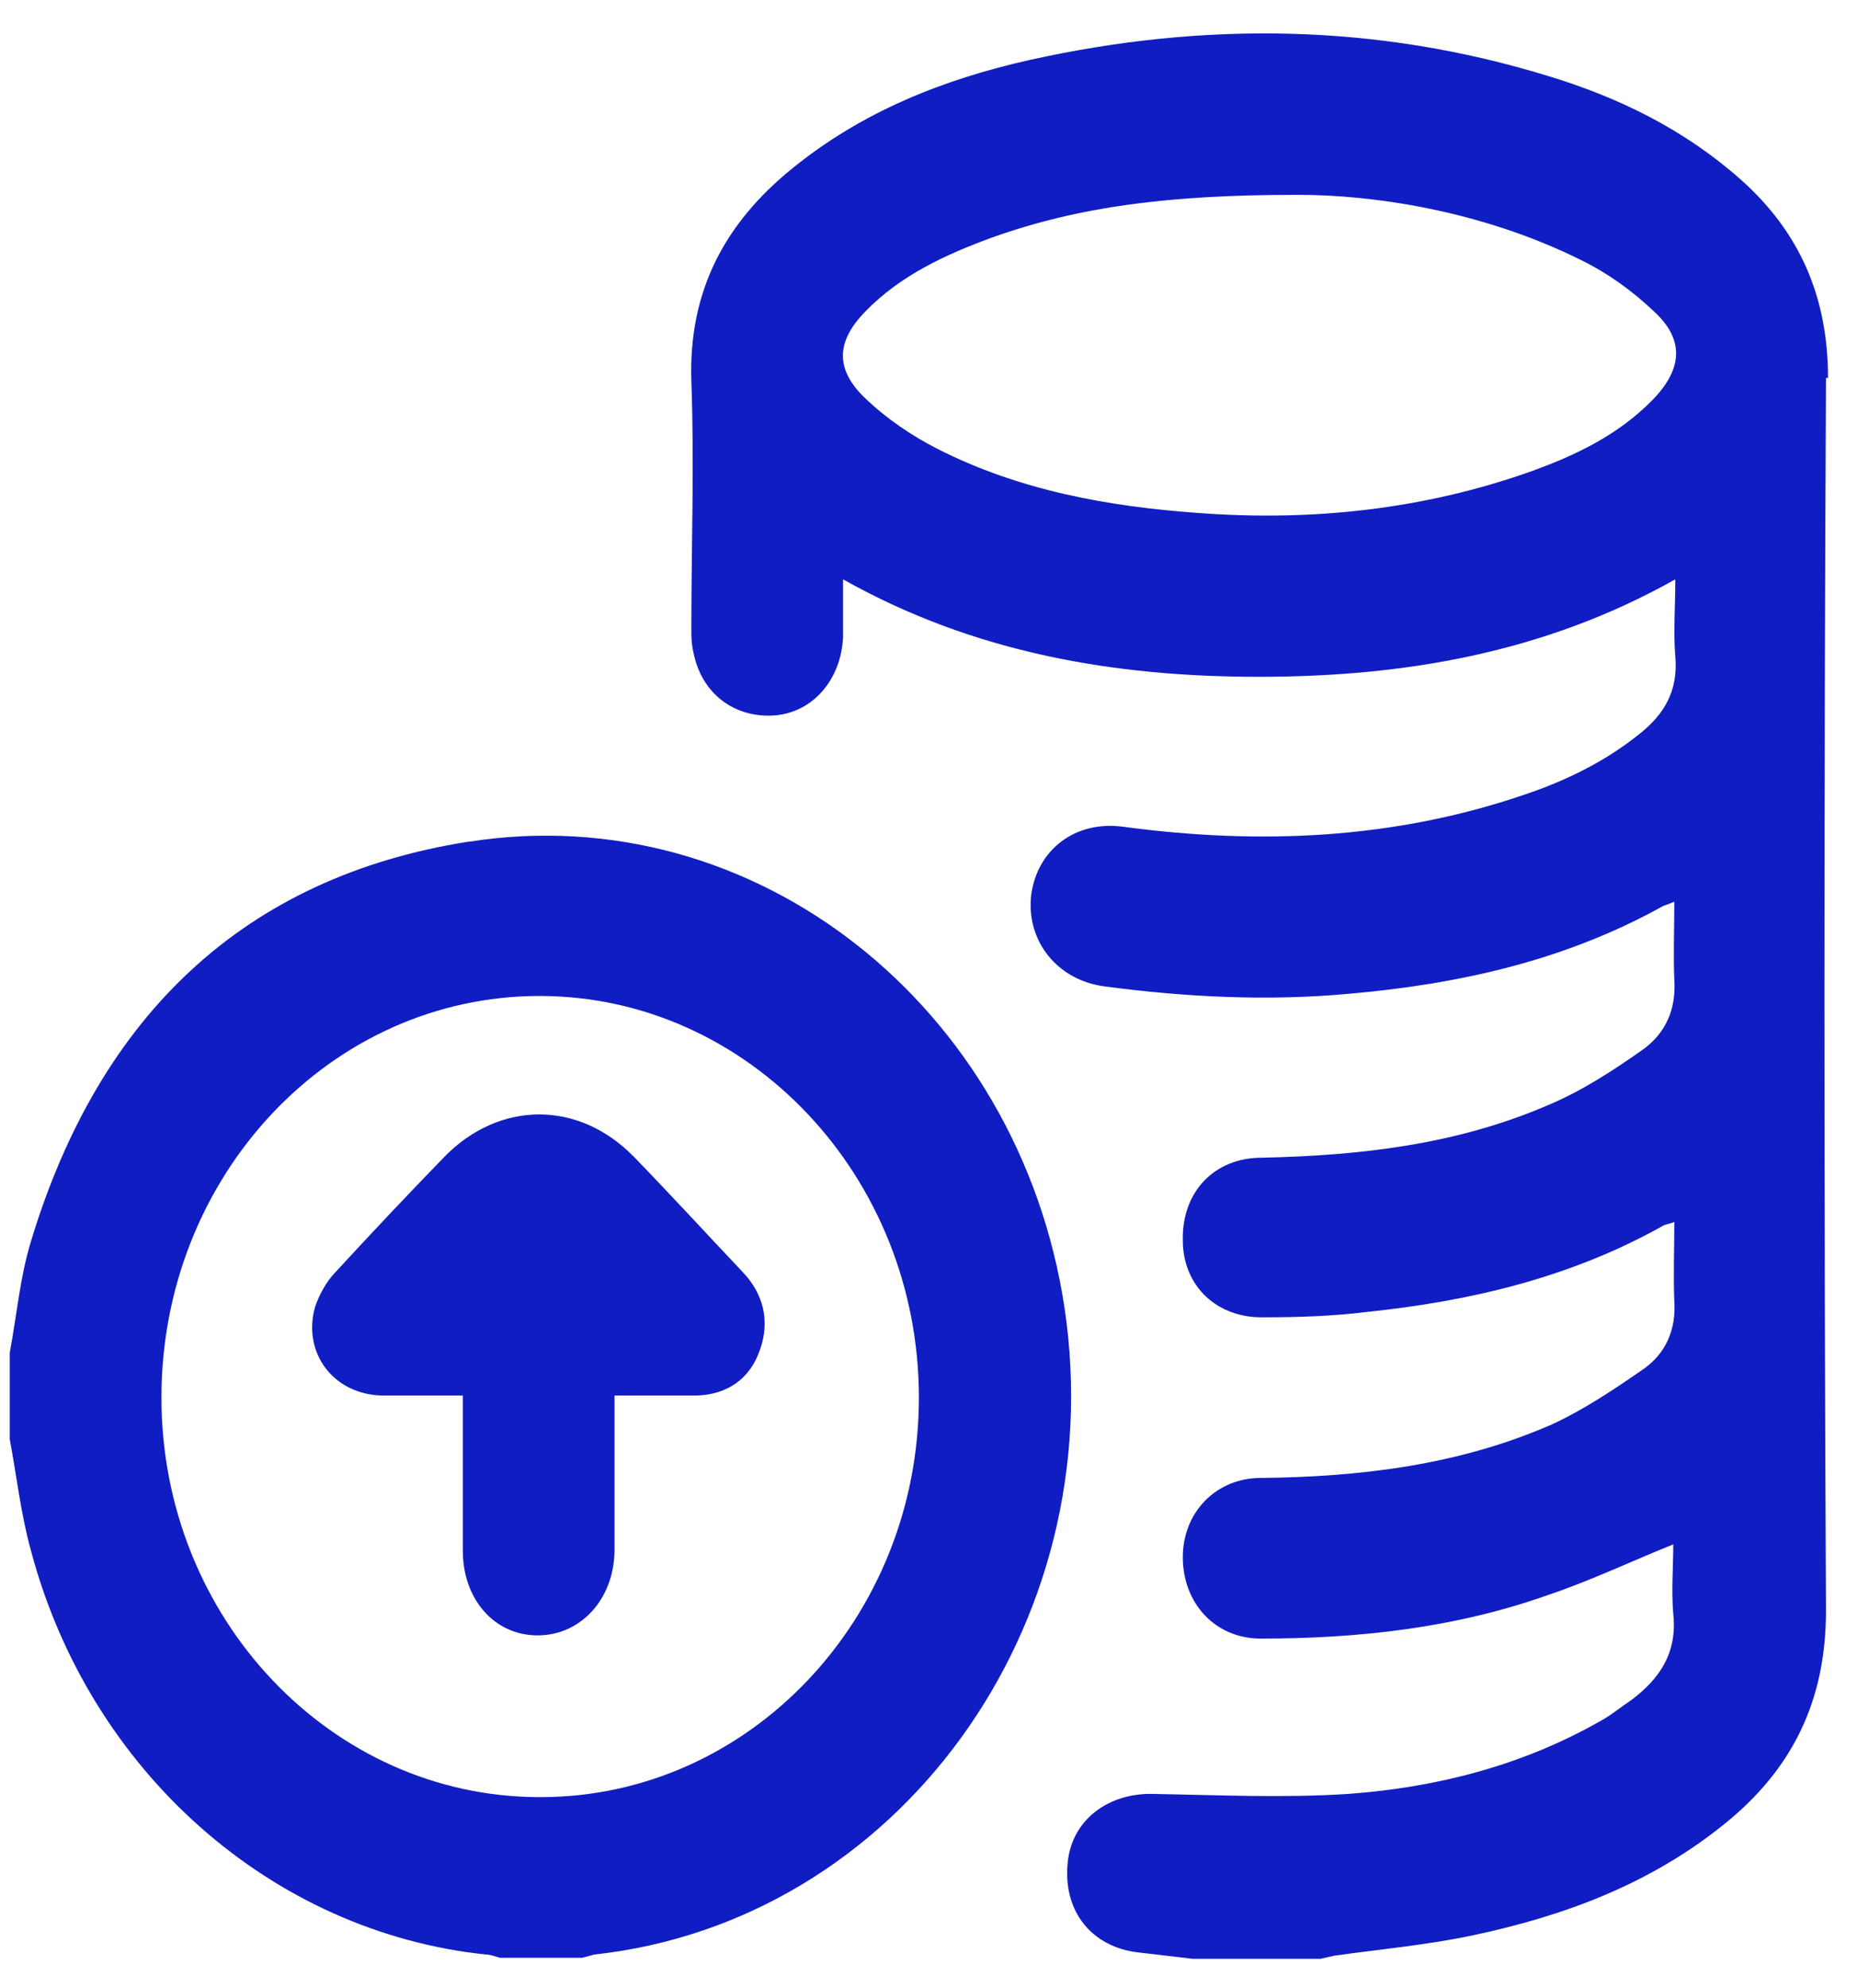
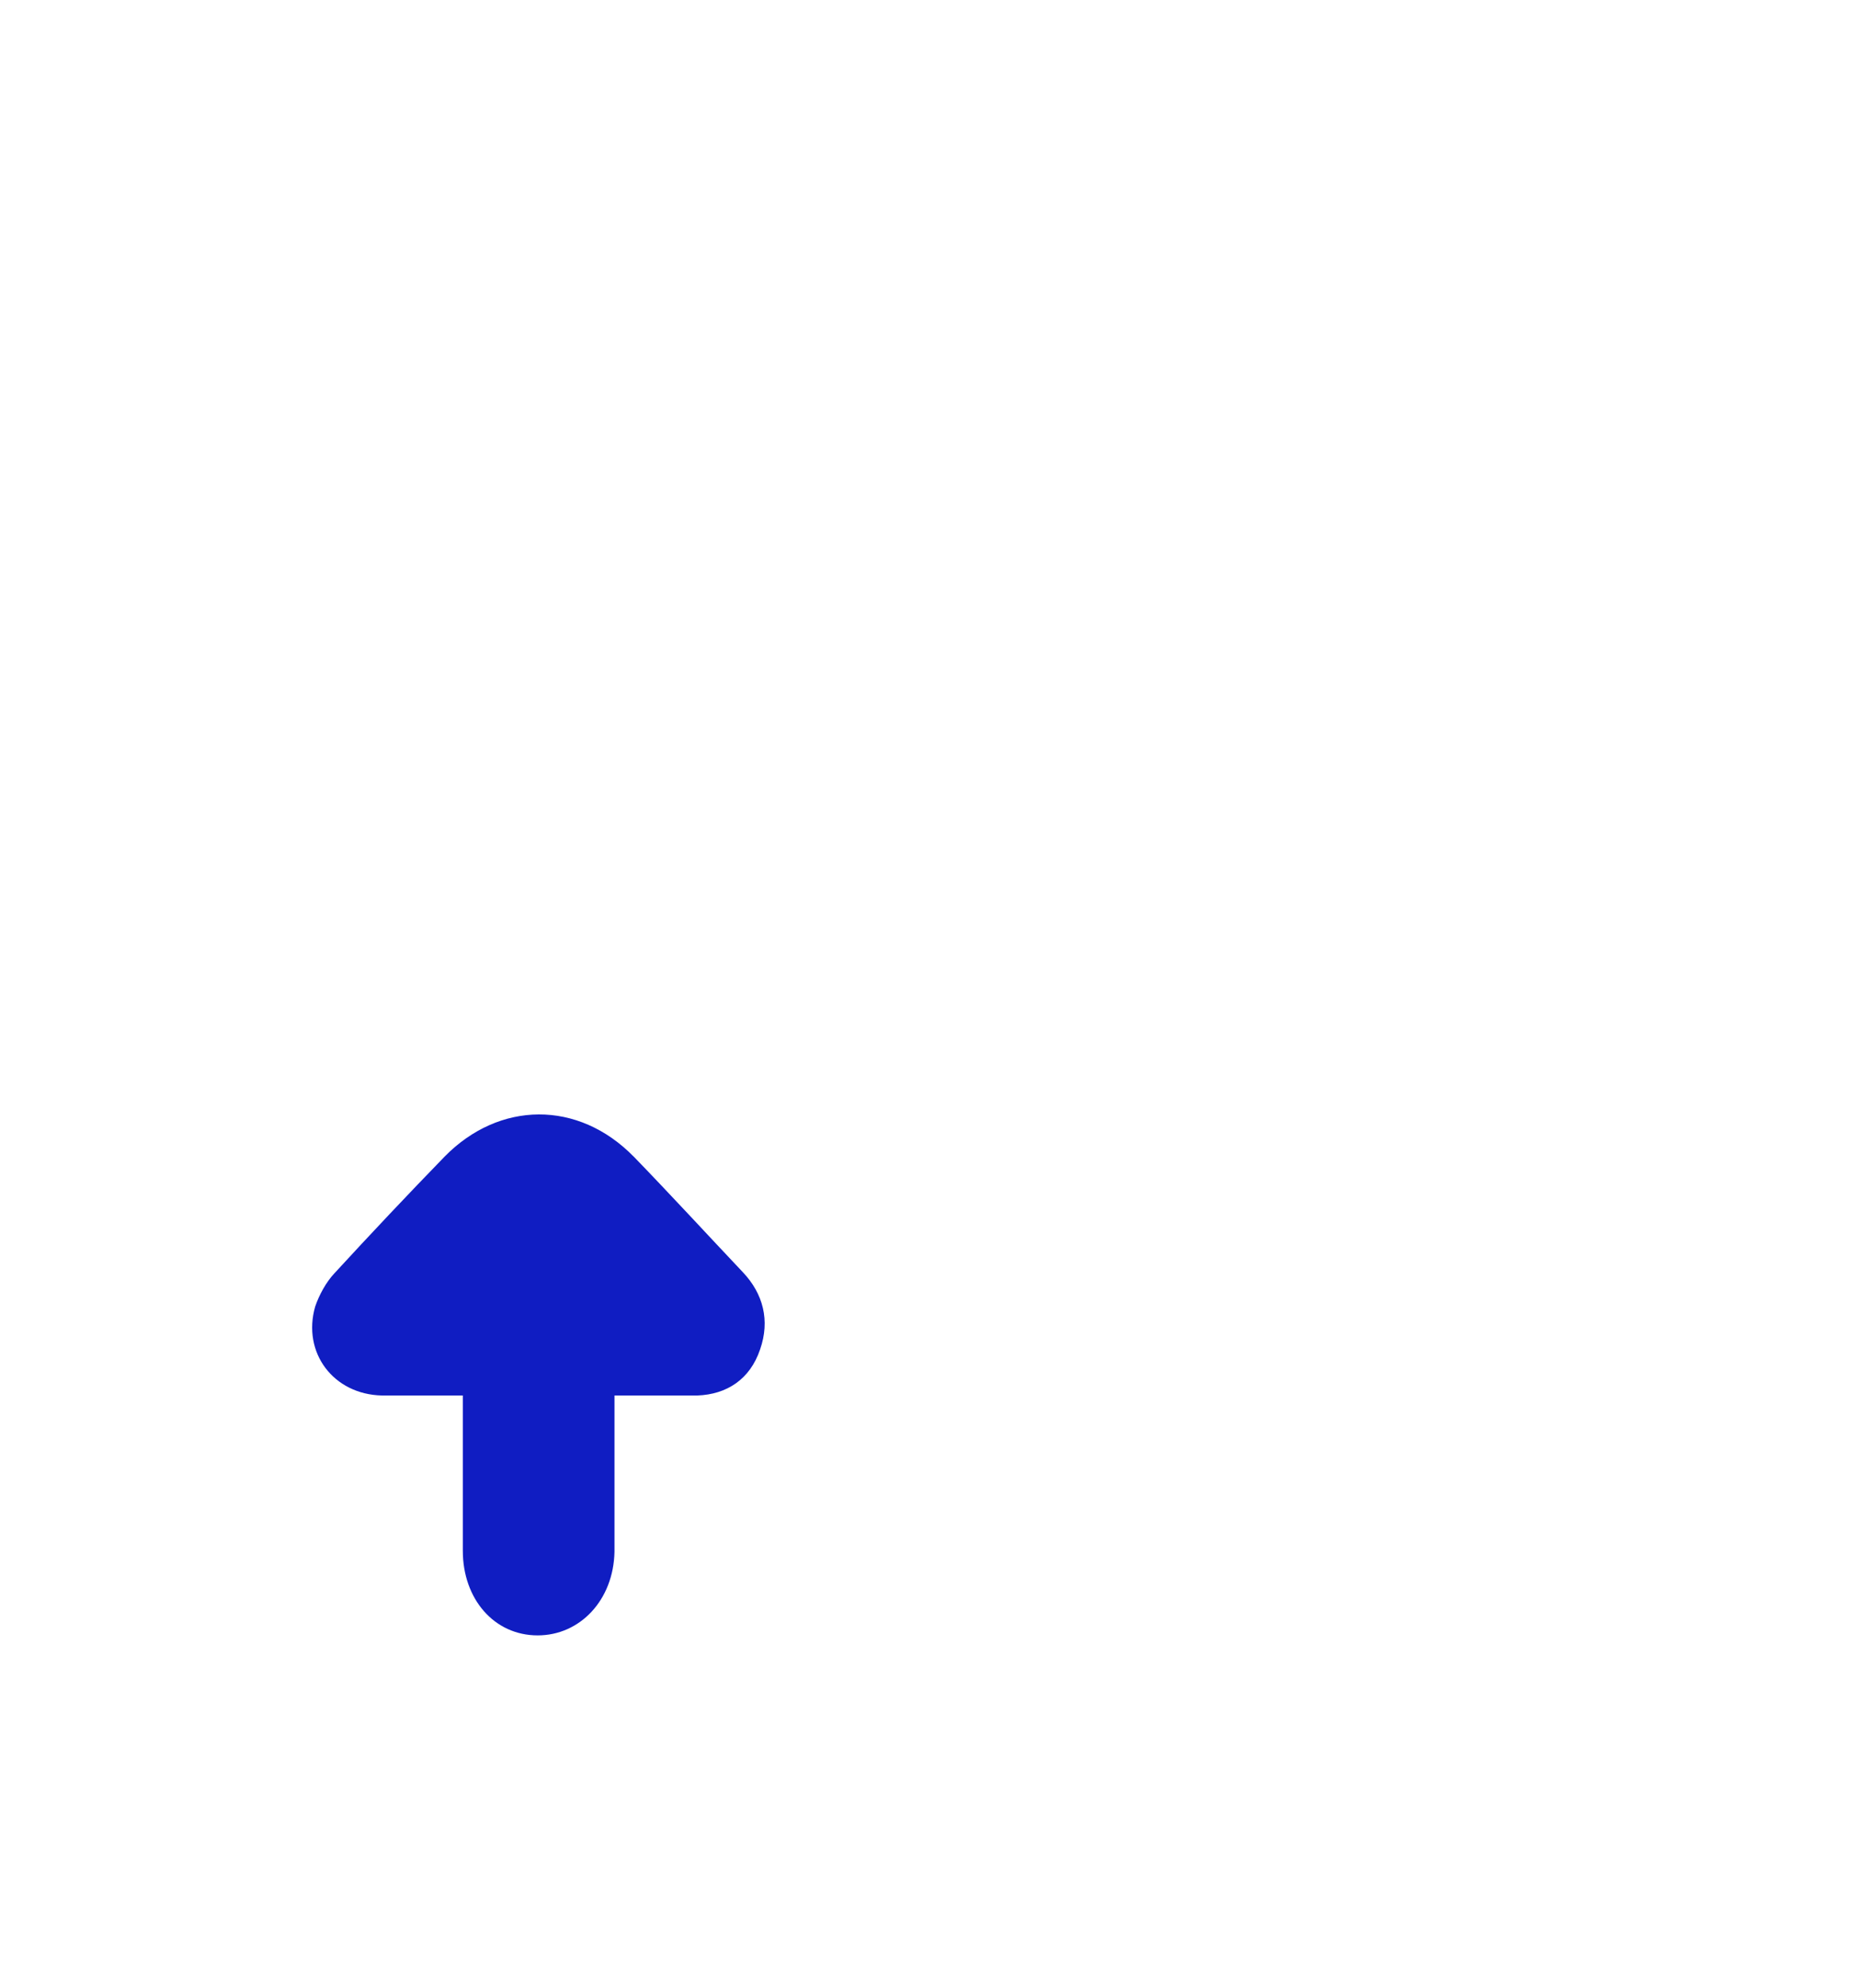
<svg xmlns="http://www.w3.org/2000/svg" width="43" height="46" viewBox="0 0 43 46" fill="none">
-   <path d="M42.306 8.744C42.306 6.836 41.627 5.35 40.293 4.16C38.983 2.996 37.461 2.252 35.823 1.757C31.868 0.542 27.866 0.493 23.84 1.385C21.851 1.831 19.955 2.574 18.317 3.912C16.796 5.151 15.93 6.712 16 8.819C16.07 10.702 16 12.61 16 14.518C16 14.716 16 14.889 16.047 15.088C16.234 16.054 17.006 16.624 17.942 16.55C18.808 16.475 19.464 15.732 19.511 14.741C19.511 14.32 19.511 13.874 19.511 13.403C22.553 15.113 25.806 15.658 29.13 15.658C32.476 15.658 35.73 15.113 38.772 13.403C38.772 14.047 38.725 14.617 38.772 15.187C38.842 15.98 38.515 16.525 37.953 16.971C37.157 17.615 36.244 18.061 35.285 18.383C32.242 19.424 29.13 19.548 25.993 19.127C24.893 18.978 24.004 19.647 23.864 20.713C23.747 21.778 24.472 22.67 25.549 22.819C27.421 23.067 29.317 23.166 31.212 22.992C33.764 22.769 36.221 22.224 38.491 20.96C38.561 20.936 38.632 20.911 38.749 20.861C38.749 21.481 38.725 22.1 38.749 22.67C38.795 23.364 38.538 23.909 38.023 24.281C37.321 24.776 36.595 25.247 35.823 25.569C33.693 26.486 31.47 26.734 29.2 26.784C28.1 26.784 27.351 27.576 27.374 28.692C27.374 29.757 28.17 30.5 29.247 30.476C30.042 30.476 30.838 30.451 31.634 30.352C34.021 30.104 36.338 29.559 38.468 28.369C38.538 28.32 38.632 28.32 38.749 28.27C38.749 28.915 38.725 29.509 38.749 30.104C38.795 30.773 38.538 31.318 38.047 31.665C37.368 32.136 36.666 32.607 35.917 32.954C33.764 33.895 31.493 34.168 29.176 34.193C28.147 34.193 27.374 34.986 27.374 36.026C27.374 37.092 28.123 37.909 29.176 37.909C31.447 37.909 33.693 37.662 35.846 36.894C36.806 36.571 37.742 36.125 38.725 35.729C38.725 36.249 38.678 36.794 38.725 37.34C38.819 38.232 38.421 38.826 37.766 39.322C37.508 39.495 37.274 39.694 36.993 39.842C35.191 40.858 33.225 41.354 31.212 41.502C29.691 41.602 28.147 41.527 26.625 41.502C25.596 41.502 24.776 42.147 24.706 43.138C24.613 44.228 25.268 45.046 26.345 45.17C26.766 45.219 27.187 45.269 27.608 45.318H30.557C30.557 45.318 30.768 45.269 30.885 45.244C31.961 45.095 33.038 44.996 34.091 44.773C36.198 44.327 38.21 43.584 39.942 42.171C41.464 40.932 42.259 39.371 42.259 37.265C42.212 27.75 42.212 18.259 42.259 8.744H42.306ZM38.257 9.24C37.461 10.058 36.478 10.528 35.449 10.9C32.944 11.792 30.347 12.065 27.725 11.867C25.642 11.718 23.583 11.346 21.687 10.38C21.102 10.082 20.517 9.686 20.025 9.215C19.323 8.546 19.347 7.902 20.025 7.208C20.845 6.365 21.874 5.895 22.951 5.498C24.964 4.78 27.047 4.507 30.042 4.507C31.727 4.507 34.255 4.854 36.595 6.019C37.204 6.316 37.789 6.737 38.281 7.208C38.983 7.852 38.936 8.521 38.281 9.215L38.257 9.24Z" fill="#101DC2" />
-   <path d="M10.828 19.474C5.679 20.291 2.309 23.463 0.717 28.716C0.46 29.559 0.389 30.426 0.226 31.293V33.3C0.389 34.168 0.483 35.035 0.717 35.877C2.075 40.982 6.287 44.699 11.249 45.219C11.366 45.219 11.46 45.269 11.576 45.294H13.472C13.472 45.294 13.659 45.244 13.753 45.219C20.774 44.451 25.736 37.612 24.636 30.253C23.583 23.29 17.474 18.433 10.851 19.474H10.828ZM12.489 41.577C7.668 41.577 3.736 37.439 3.736 32.334C3.736 27.205 7.645 23.042 12.489 23.042C17.311 23.042 21.266 27.205 21.266 32.334C21.266 37.439 17.334 41.577 12.513 41.577H12.489Z" fill="#101DC2" />
  <path d="M14.666 26.759C13.379 25.445 11.553 25.47 10.289 26.759C9.423 27.651 8.581 28.543 7.738 29.46C7.551 29.658 7.387 29.955 7.294 30.228C6.989 31.293 7.715 32.26 8.838 32.285C9.447 32.285 10.055 32.285 10.711 32.285C10.711 32.458 10.711 32.607 10.711 32.755C10.711 33.796 10.711 34.837 10.711 35.877C10.711 36.993 11.436 37.835 12.443 37.835C13.425 37.835 14.198 37.017 14.221 35.902C14.221 34.961 14.221 34.019 14.221 33.078V32.285C14.408 32.285 14.549 32.285 14.666 32.285C15.157 32.285 15.649 32.285 16.14 32.285C16.819 32.26 17.357 31.913 17.591 31.219C17.825 30.55 17.662 29.93 17.194 29.435C16.351 28.543 15.508 27.626 14.643 26.734L14.666 26.759Z" fill="#101DC2" />
</svg>